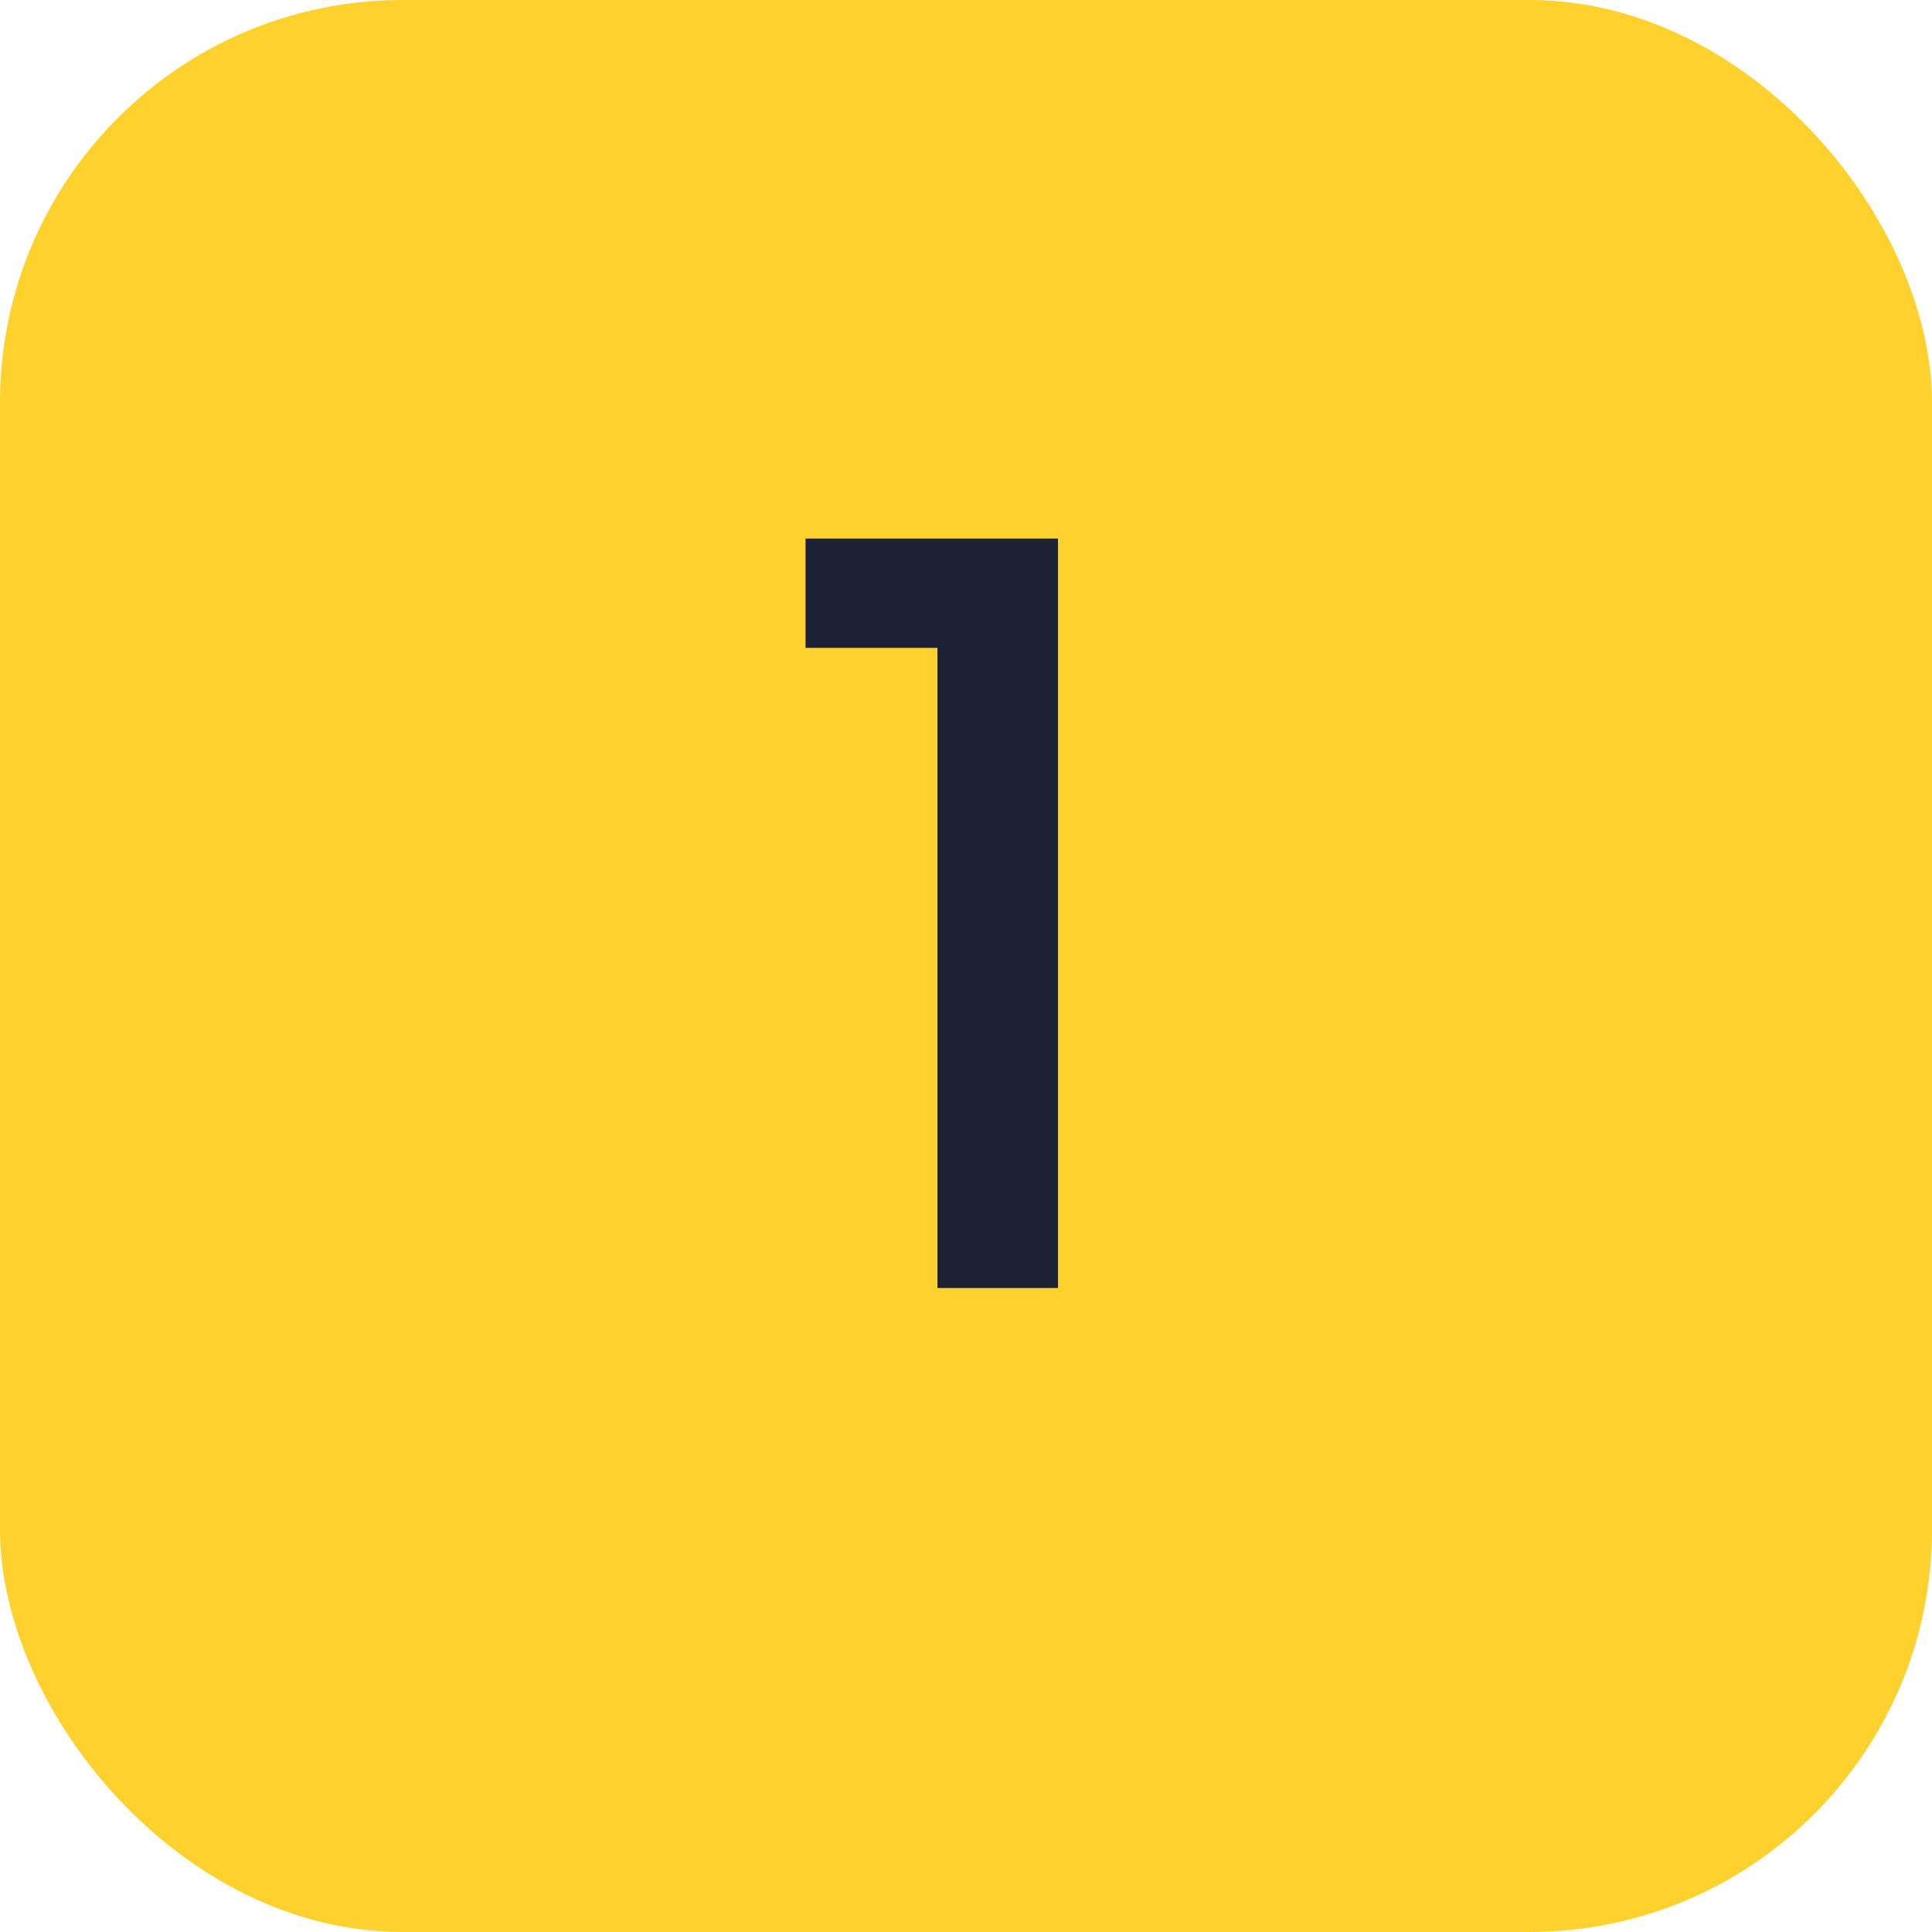
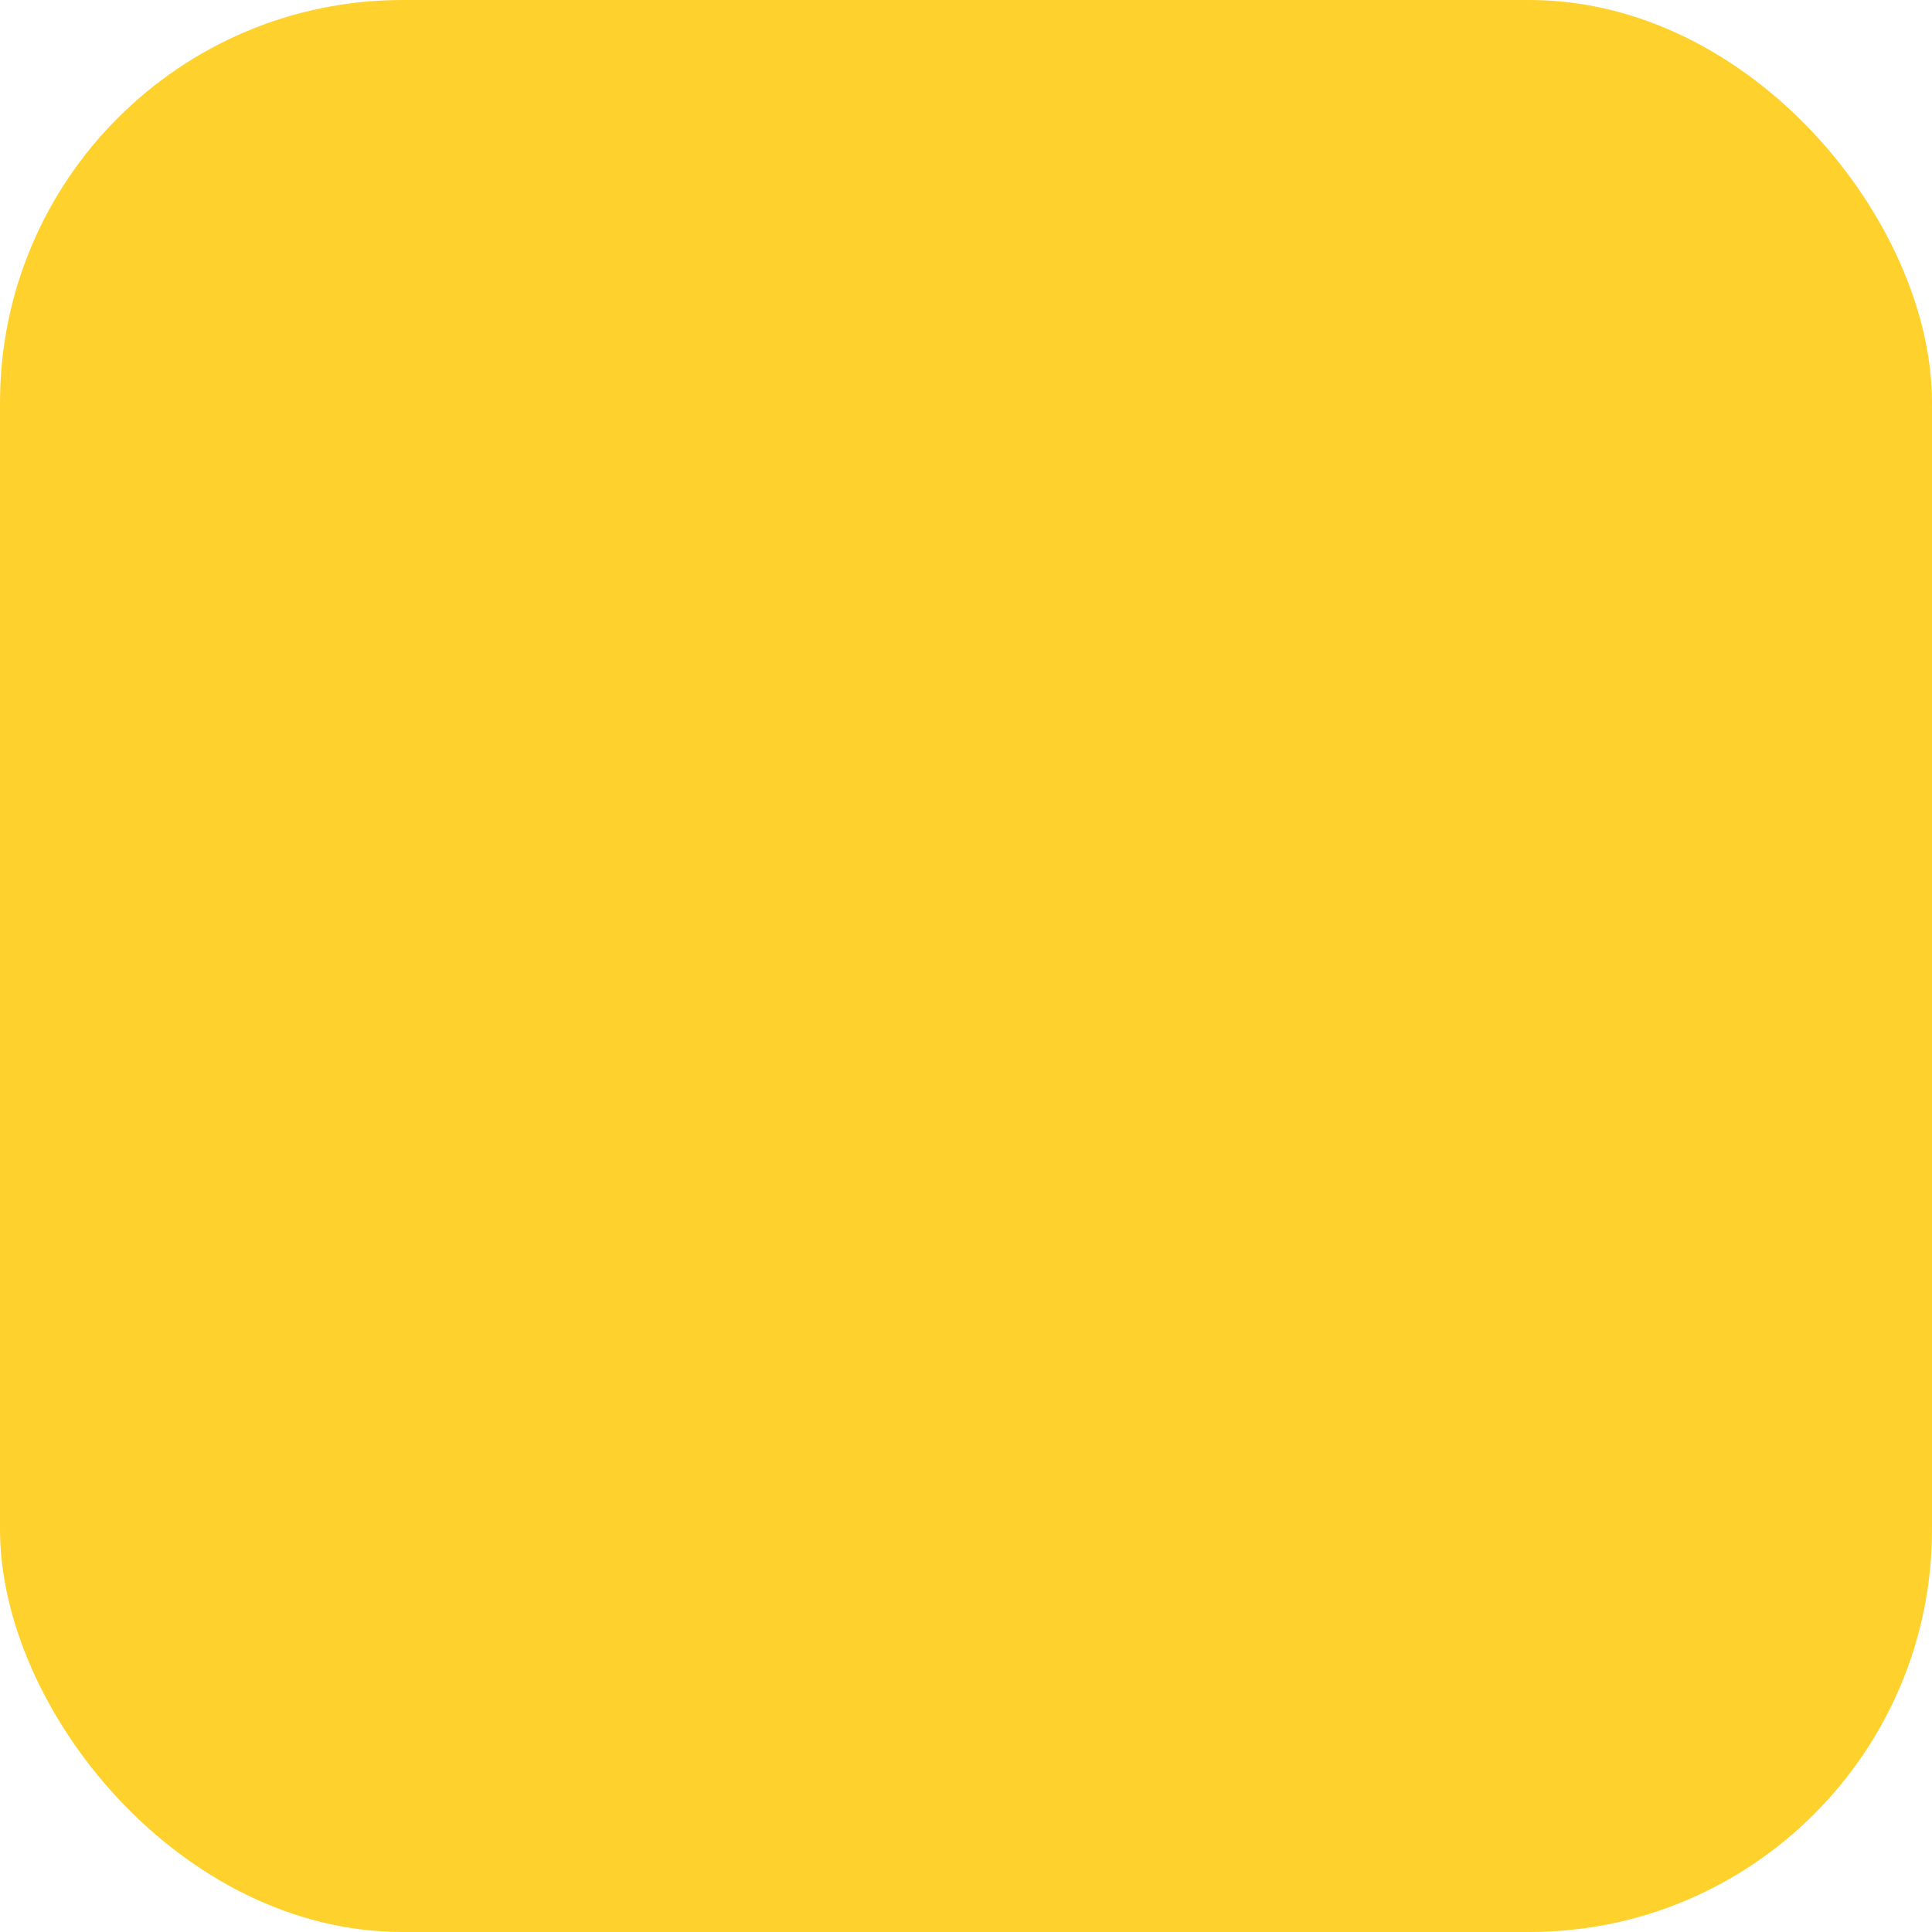
<svg xmlns="http://www.w3.org/2000/svg" width="24" height="24" viewBox="0 0 24 24" fill="none">
  <rect width="24" height="24" rx="5" fill="#FFD12D" />
-   <path d="M10.007 6.69H13.143V16H11.645V8.048H10.007V6.69Z" fill="#1D2136" />
</svg>